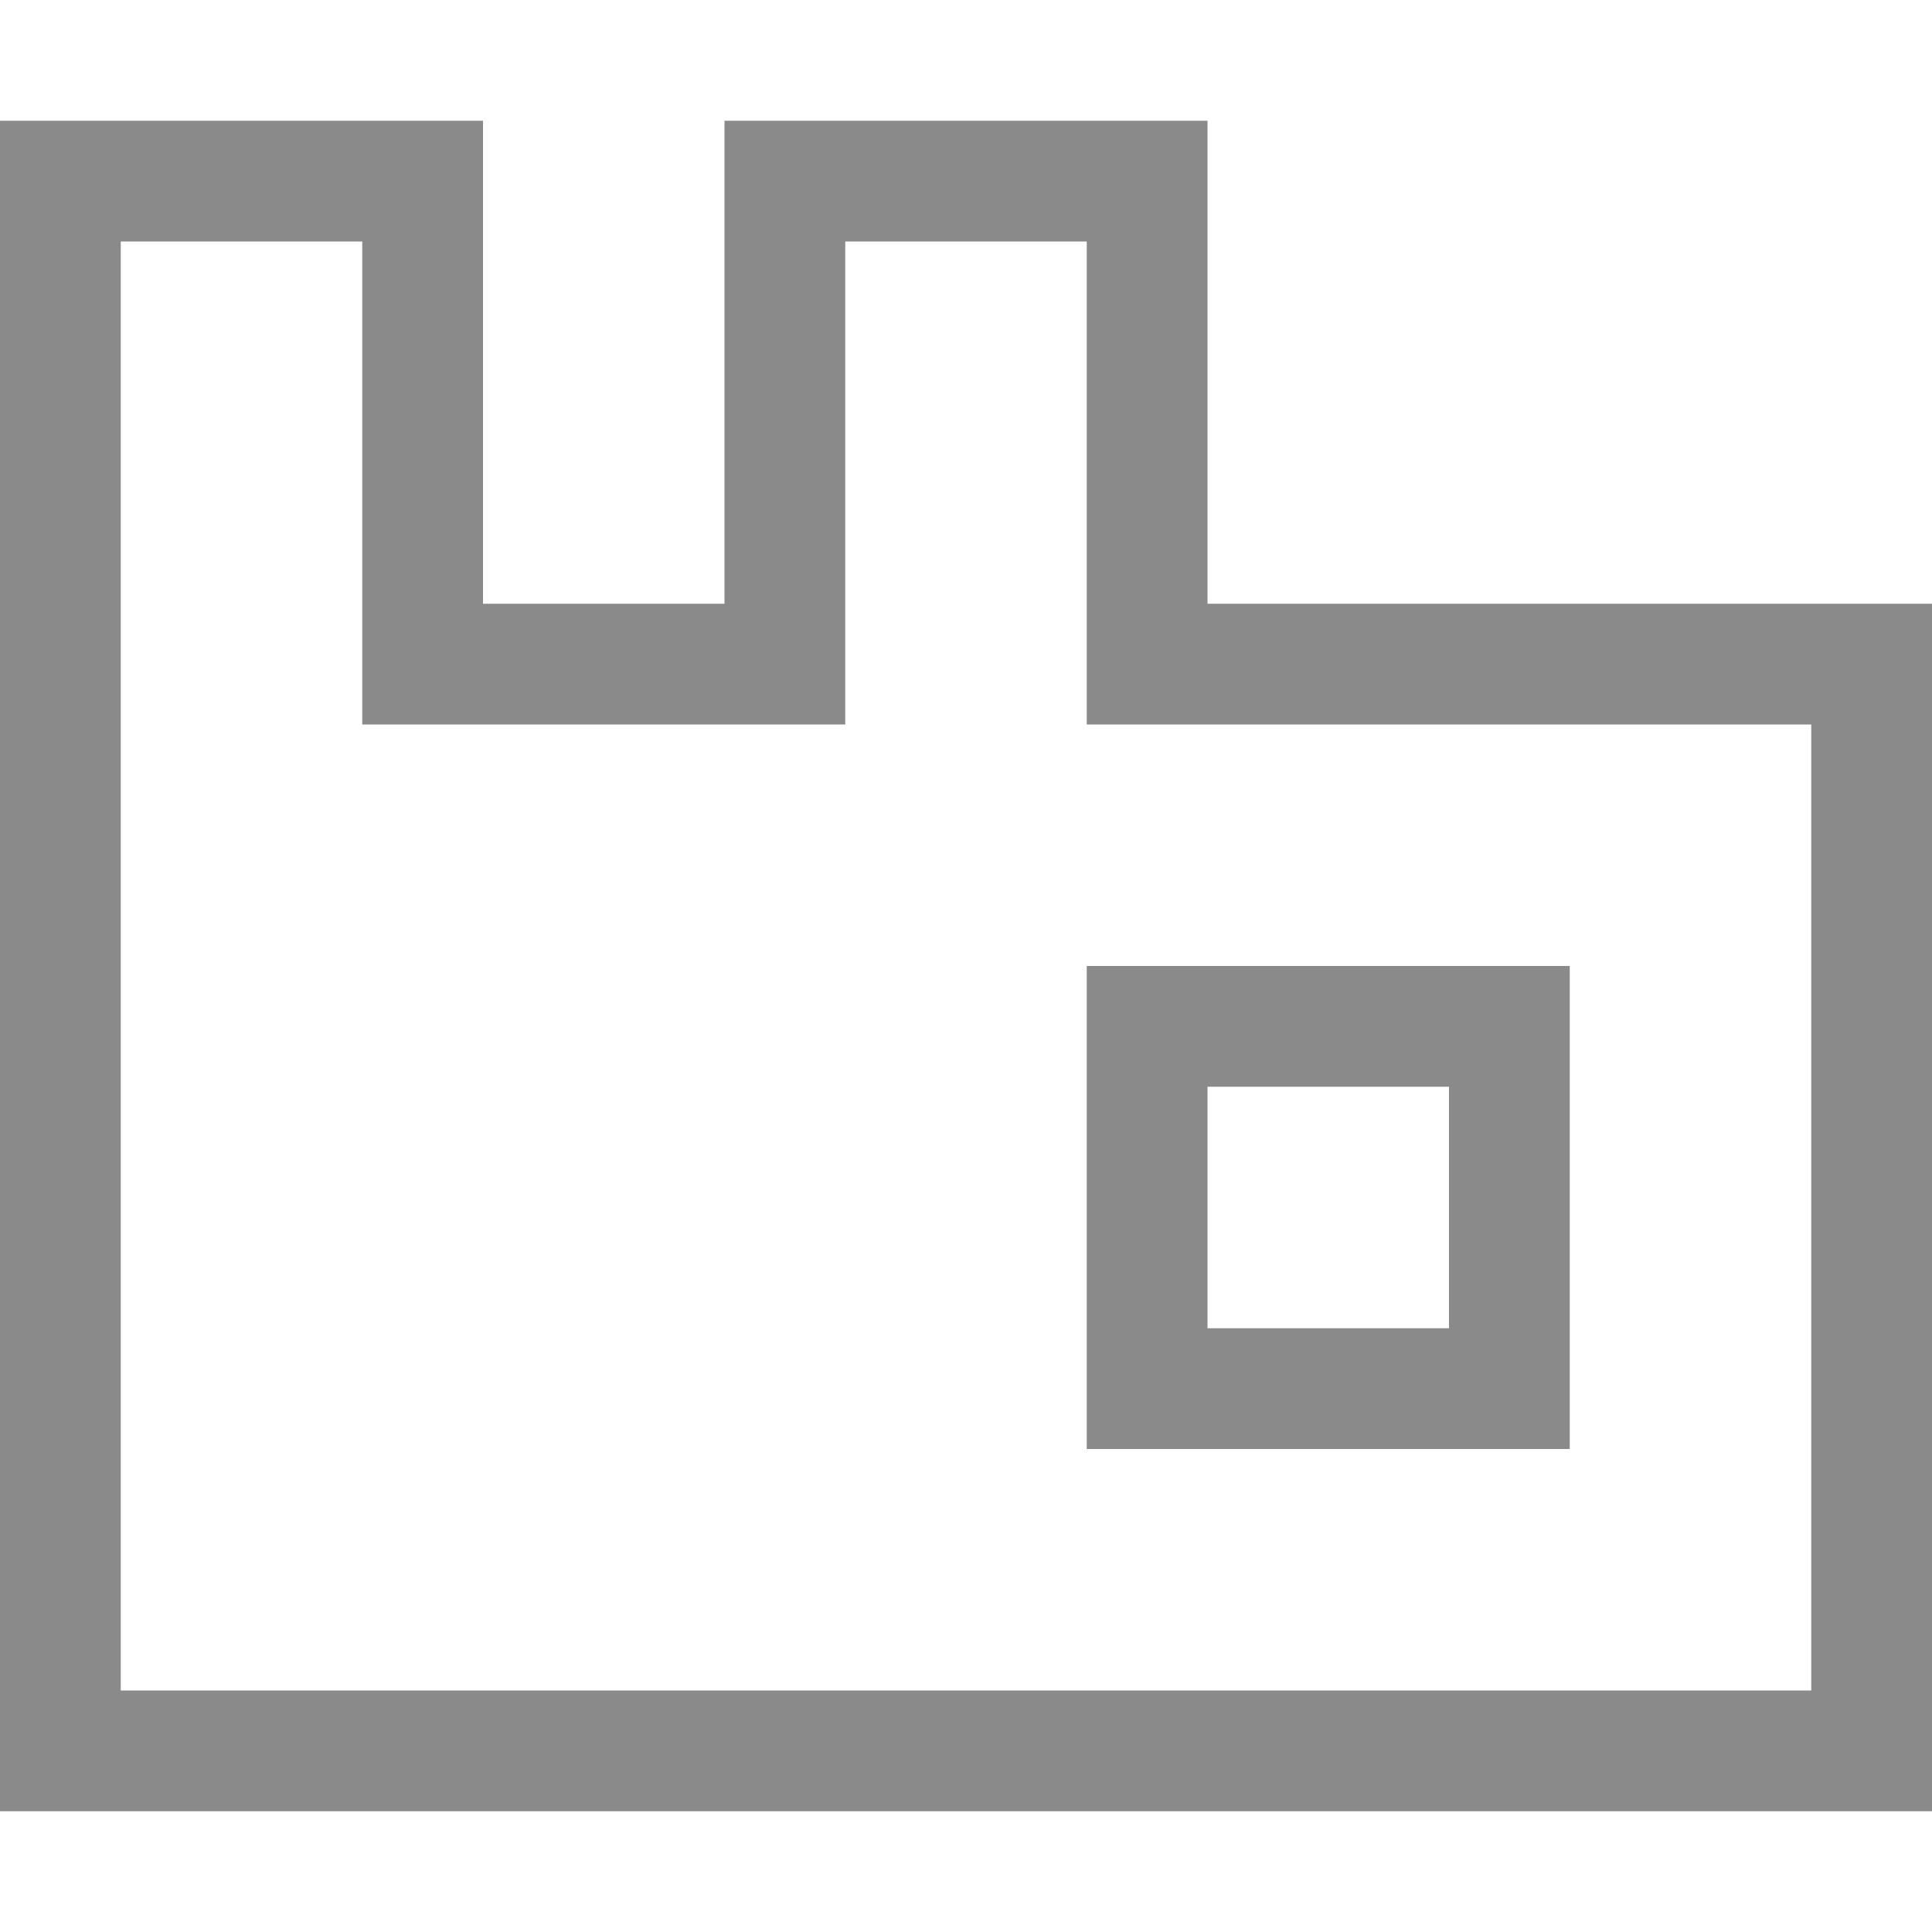
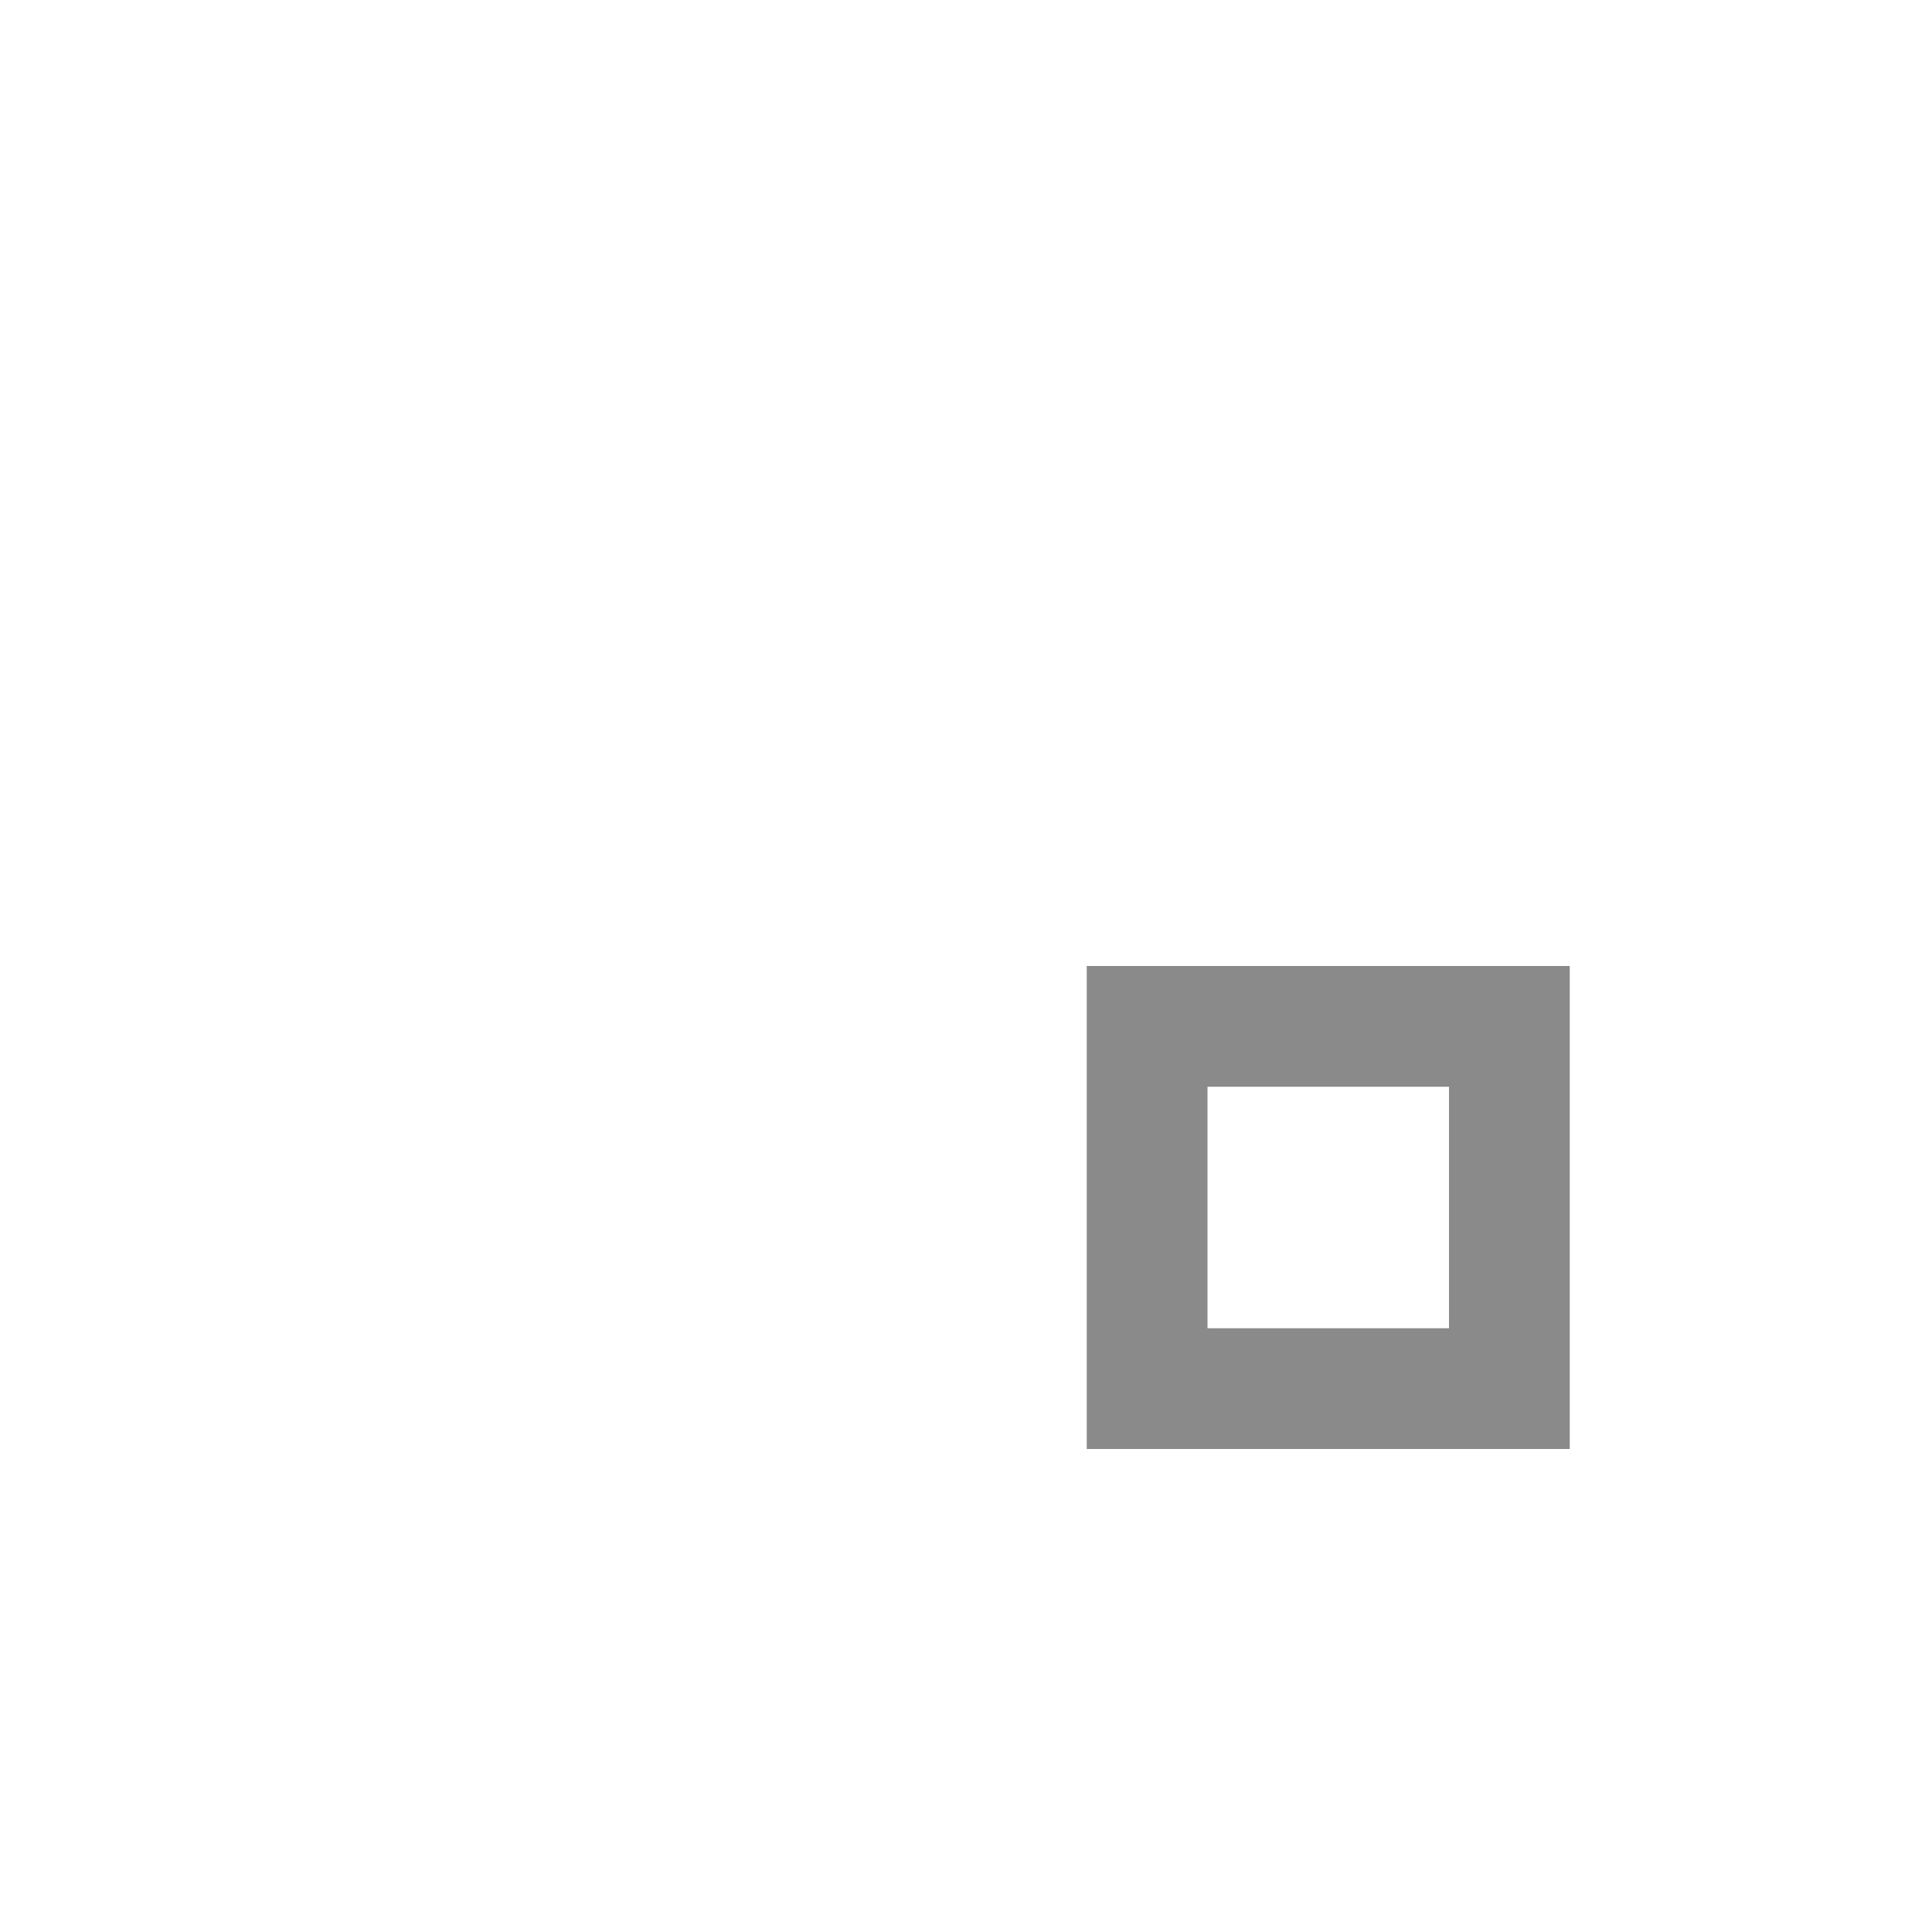
<svg xmlns="http://www.w3.org/2000/svg" t="1686623068083" class="icon" viewBox="0 0 1024 1024" version="1.1" p-id="2295" width="16" height="16">
-   <path d="M192 128h-128v768h896V384h-384V128h-128v256h-256V128zM384 320v-256h256v256h384v640H0V64h256v256h128z" fill="#8a8a8a" p-id="2296" data-spm-anchor-id="a313x.7781069.0.i5" class="selected" />
  <path d="M640 576v128h128v-128H640zM576 512h256v256h-256V512z" fill="#8a8a8a" p-id="2297" data-spm-anchor-id="a313x.7781069.0.i6" class="selected" />
</svg>